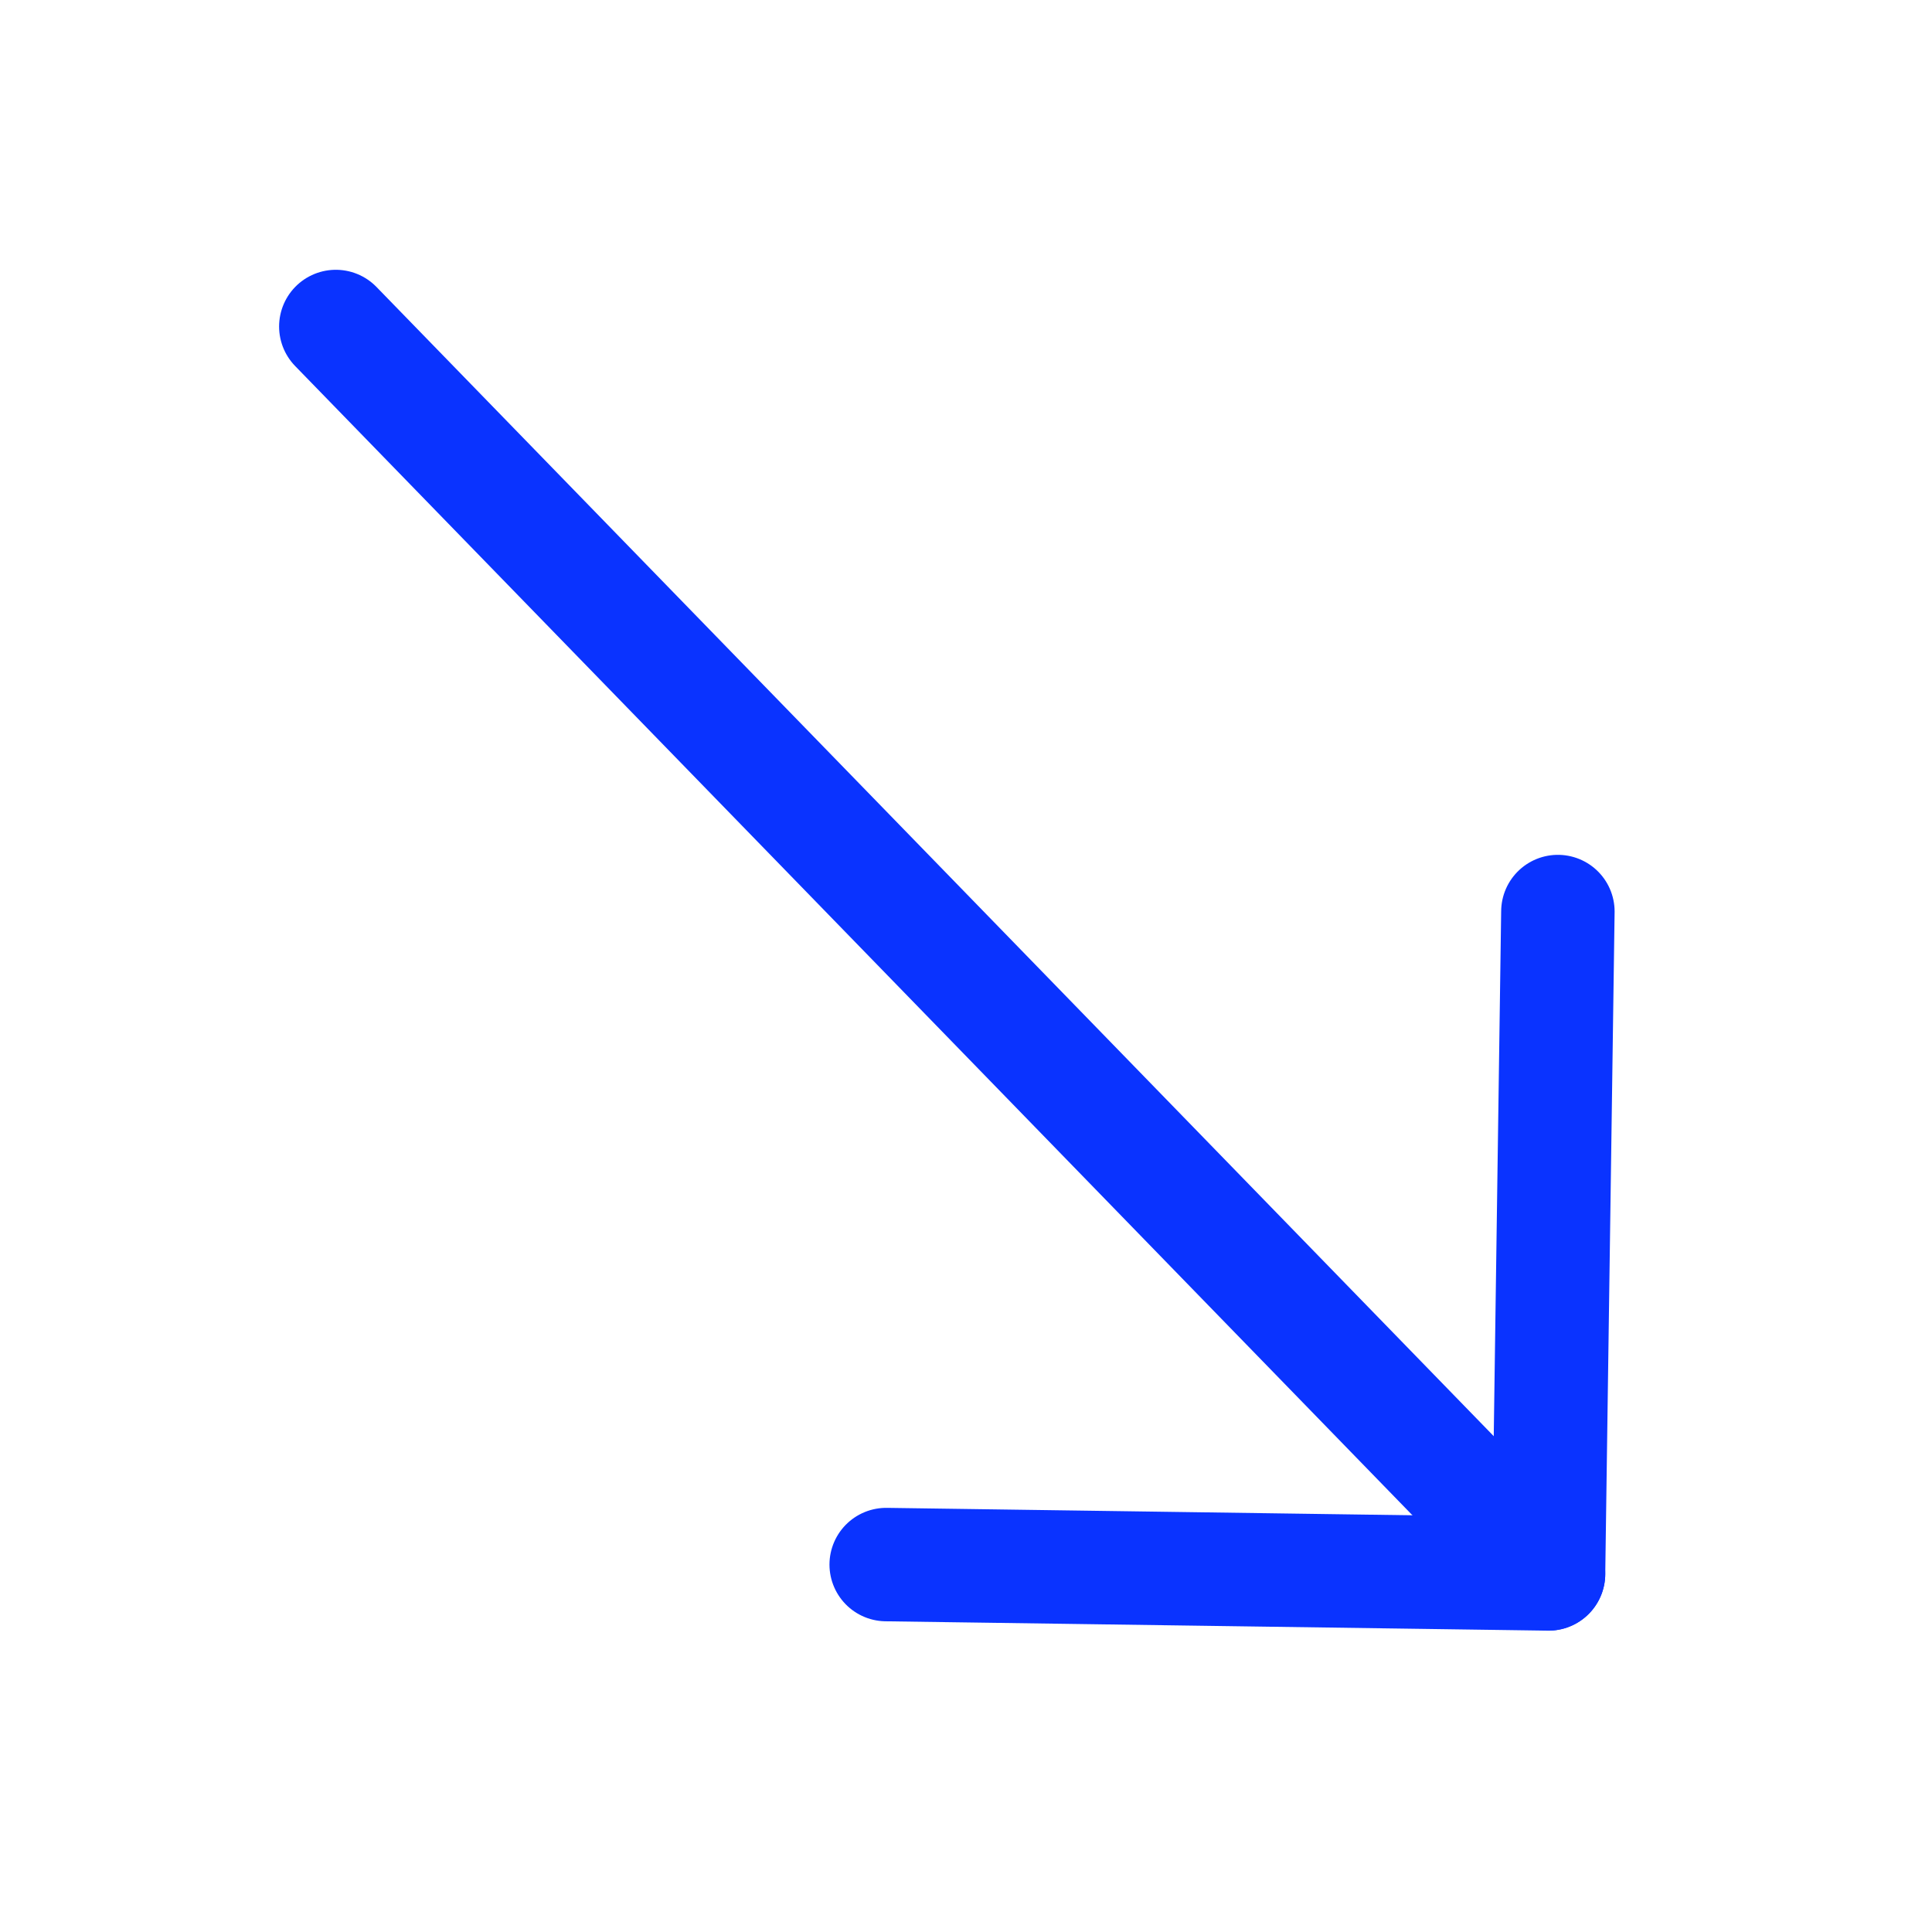
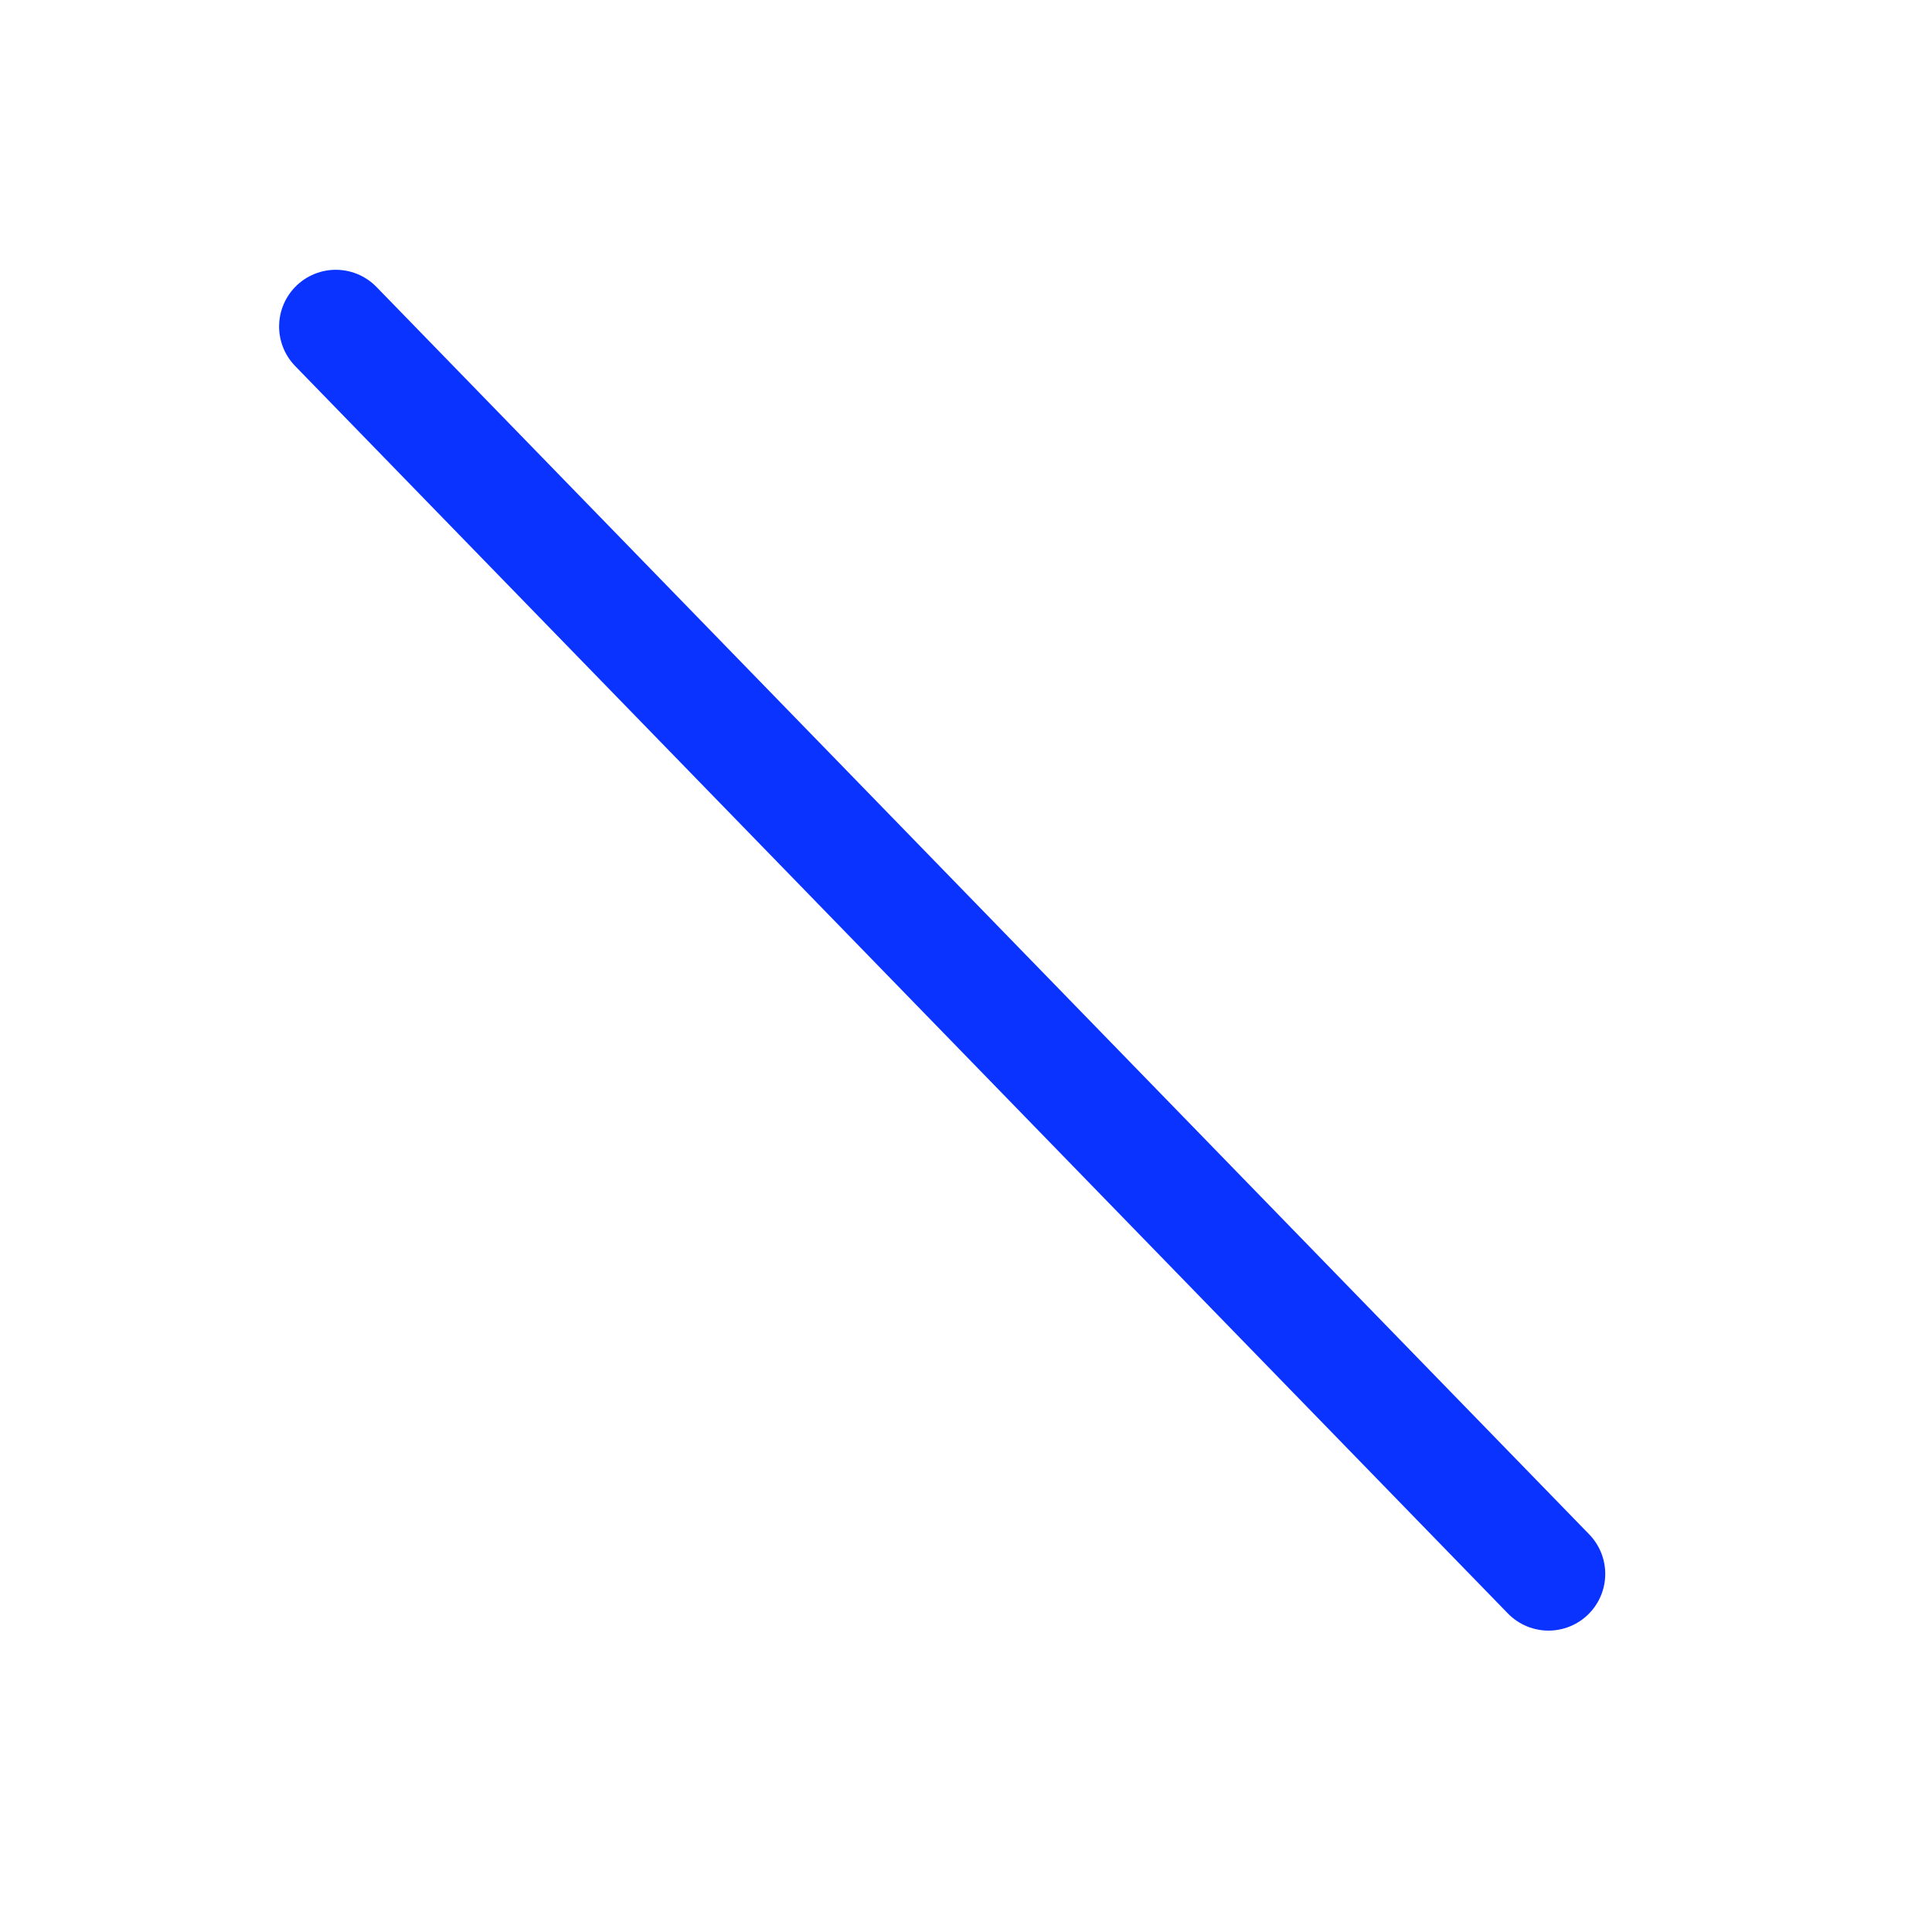
<svg xmlns="http://www.w3.org/2000/svg" width="39" height="39" viewBox="0 0 39 39" fill="none">
  <path d="M6.779 6.591L31.259 31.771" stroke="#0A33FF" stroke-width="2.29" stroke-linecap="round" stroke-linejoin="round" />
-   <path d="M31.448 18.401L31.259 31.772L17.889 31.583" stroke="#0A33FF" stroke-width="2.29" stroke-linecap="round" stroke-linejoin="round" />
</svg>